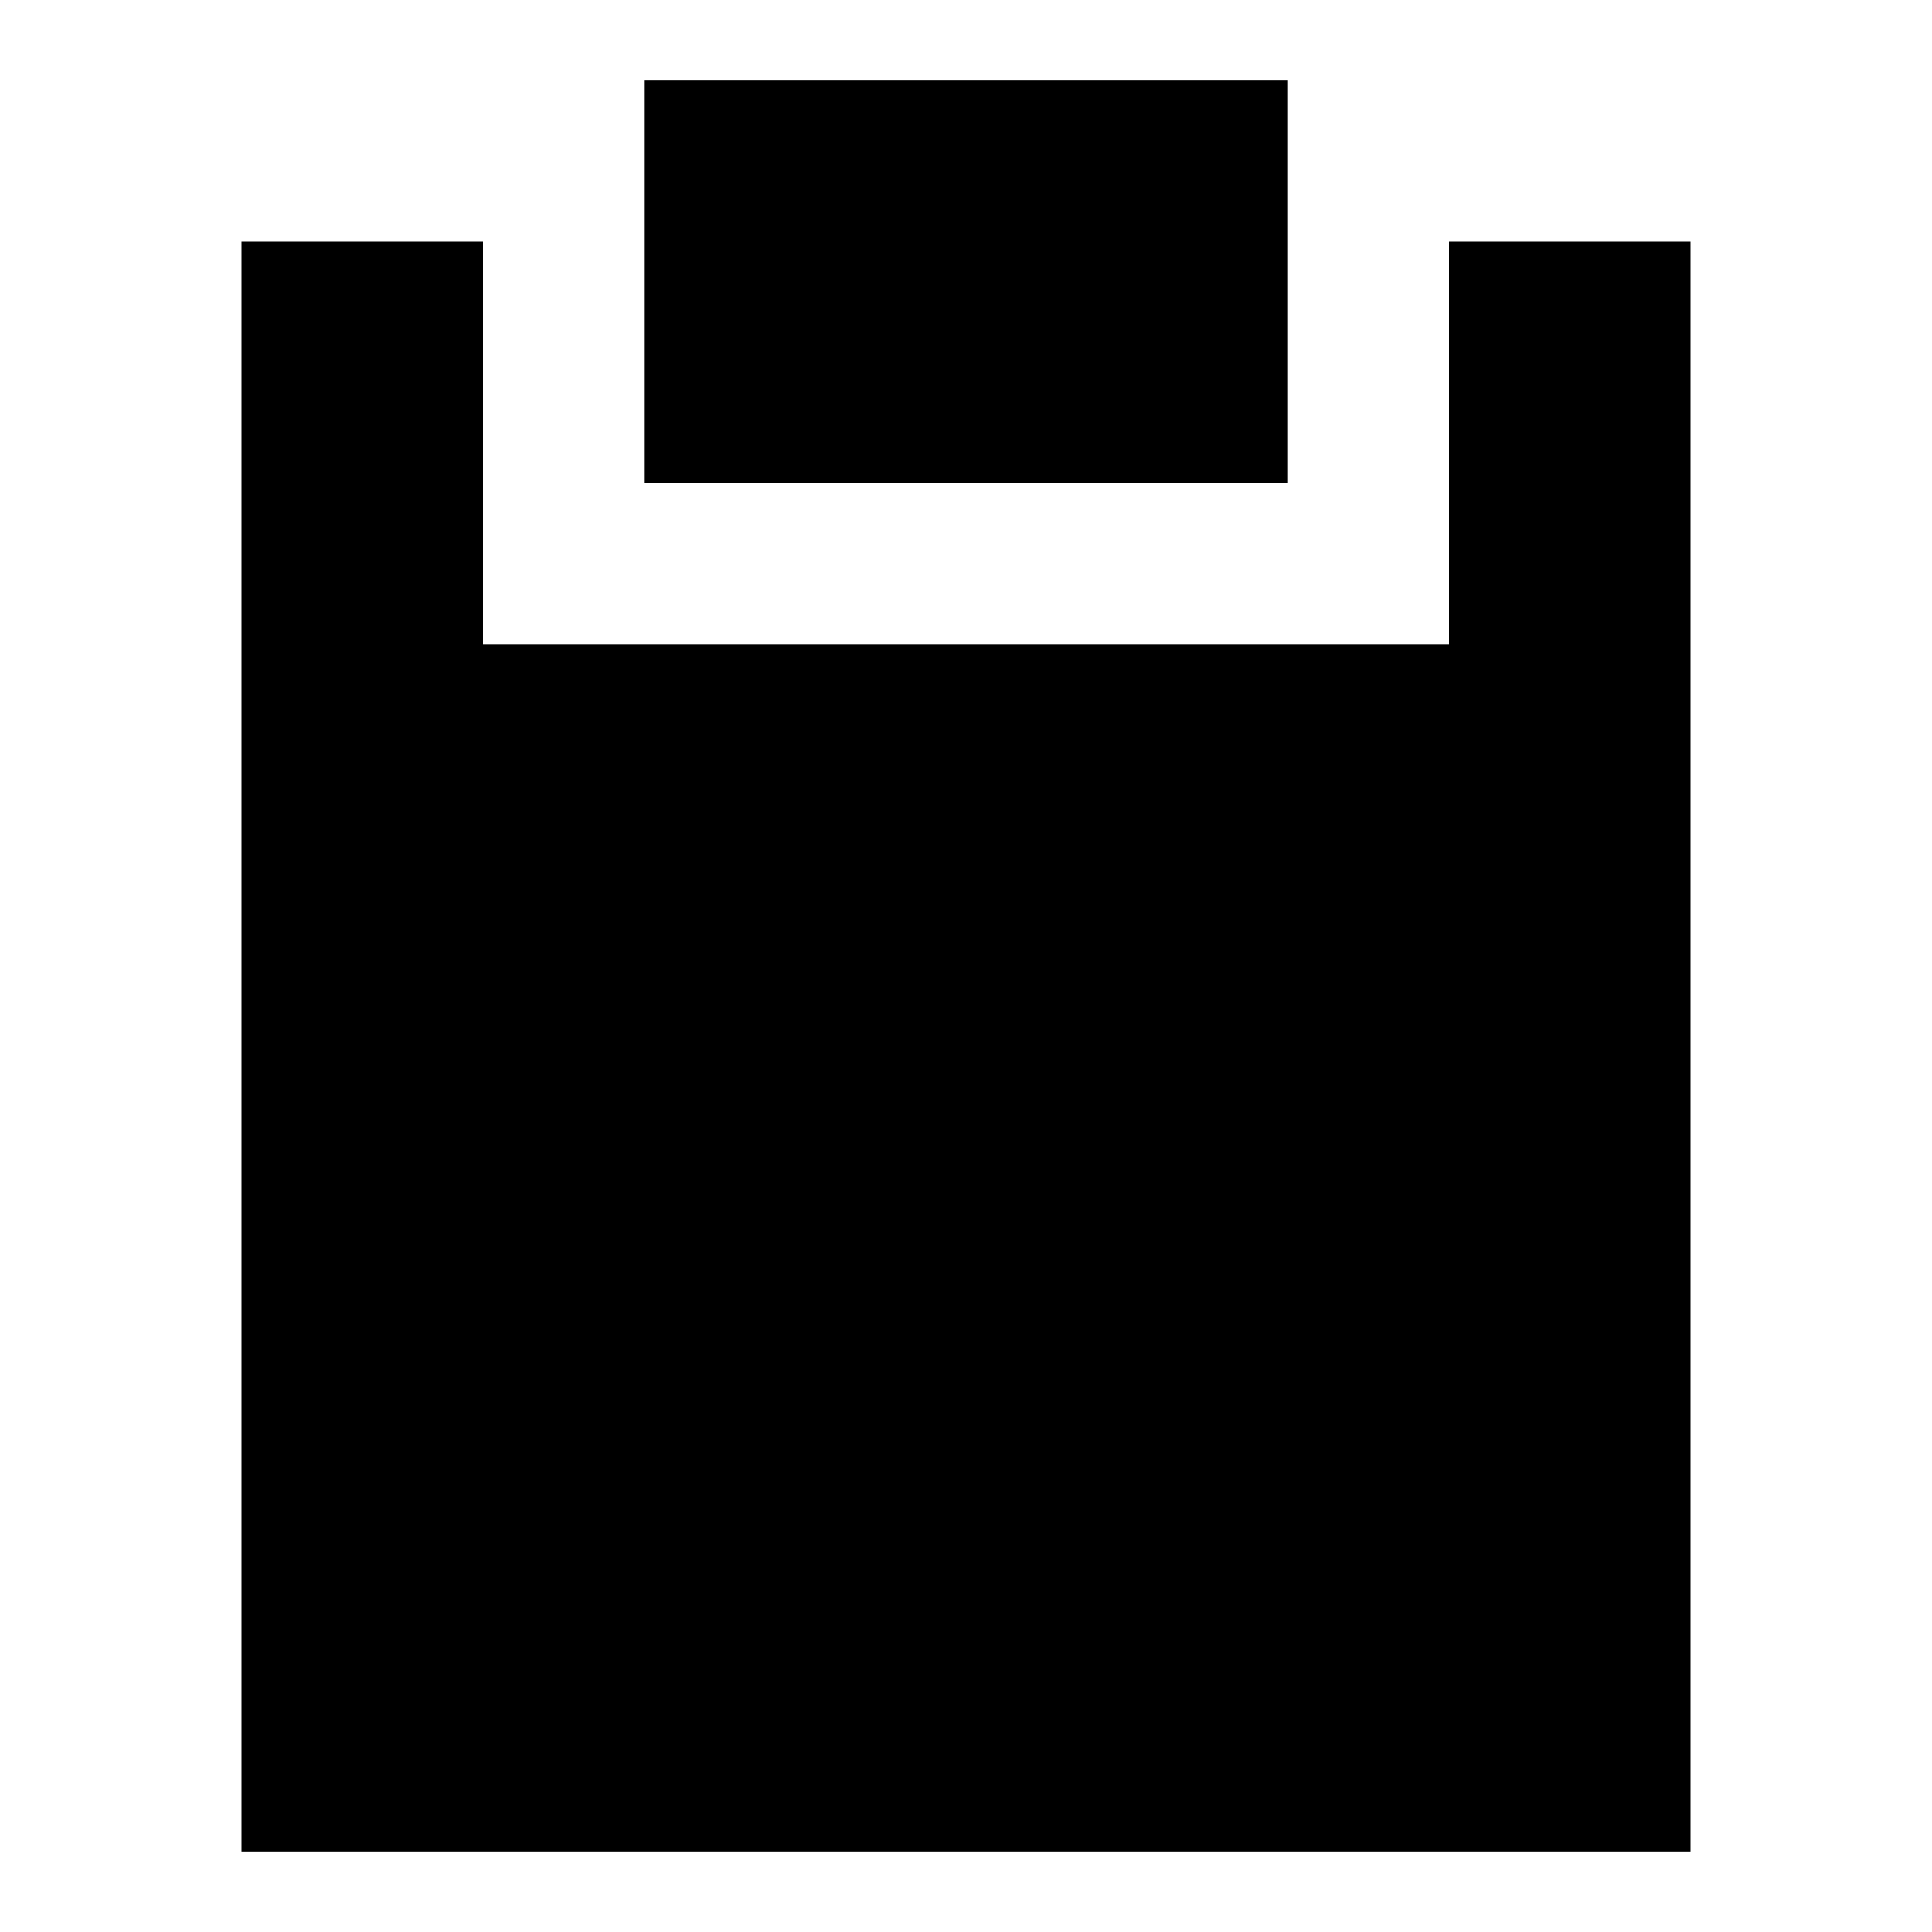
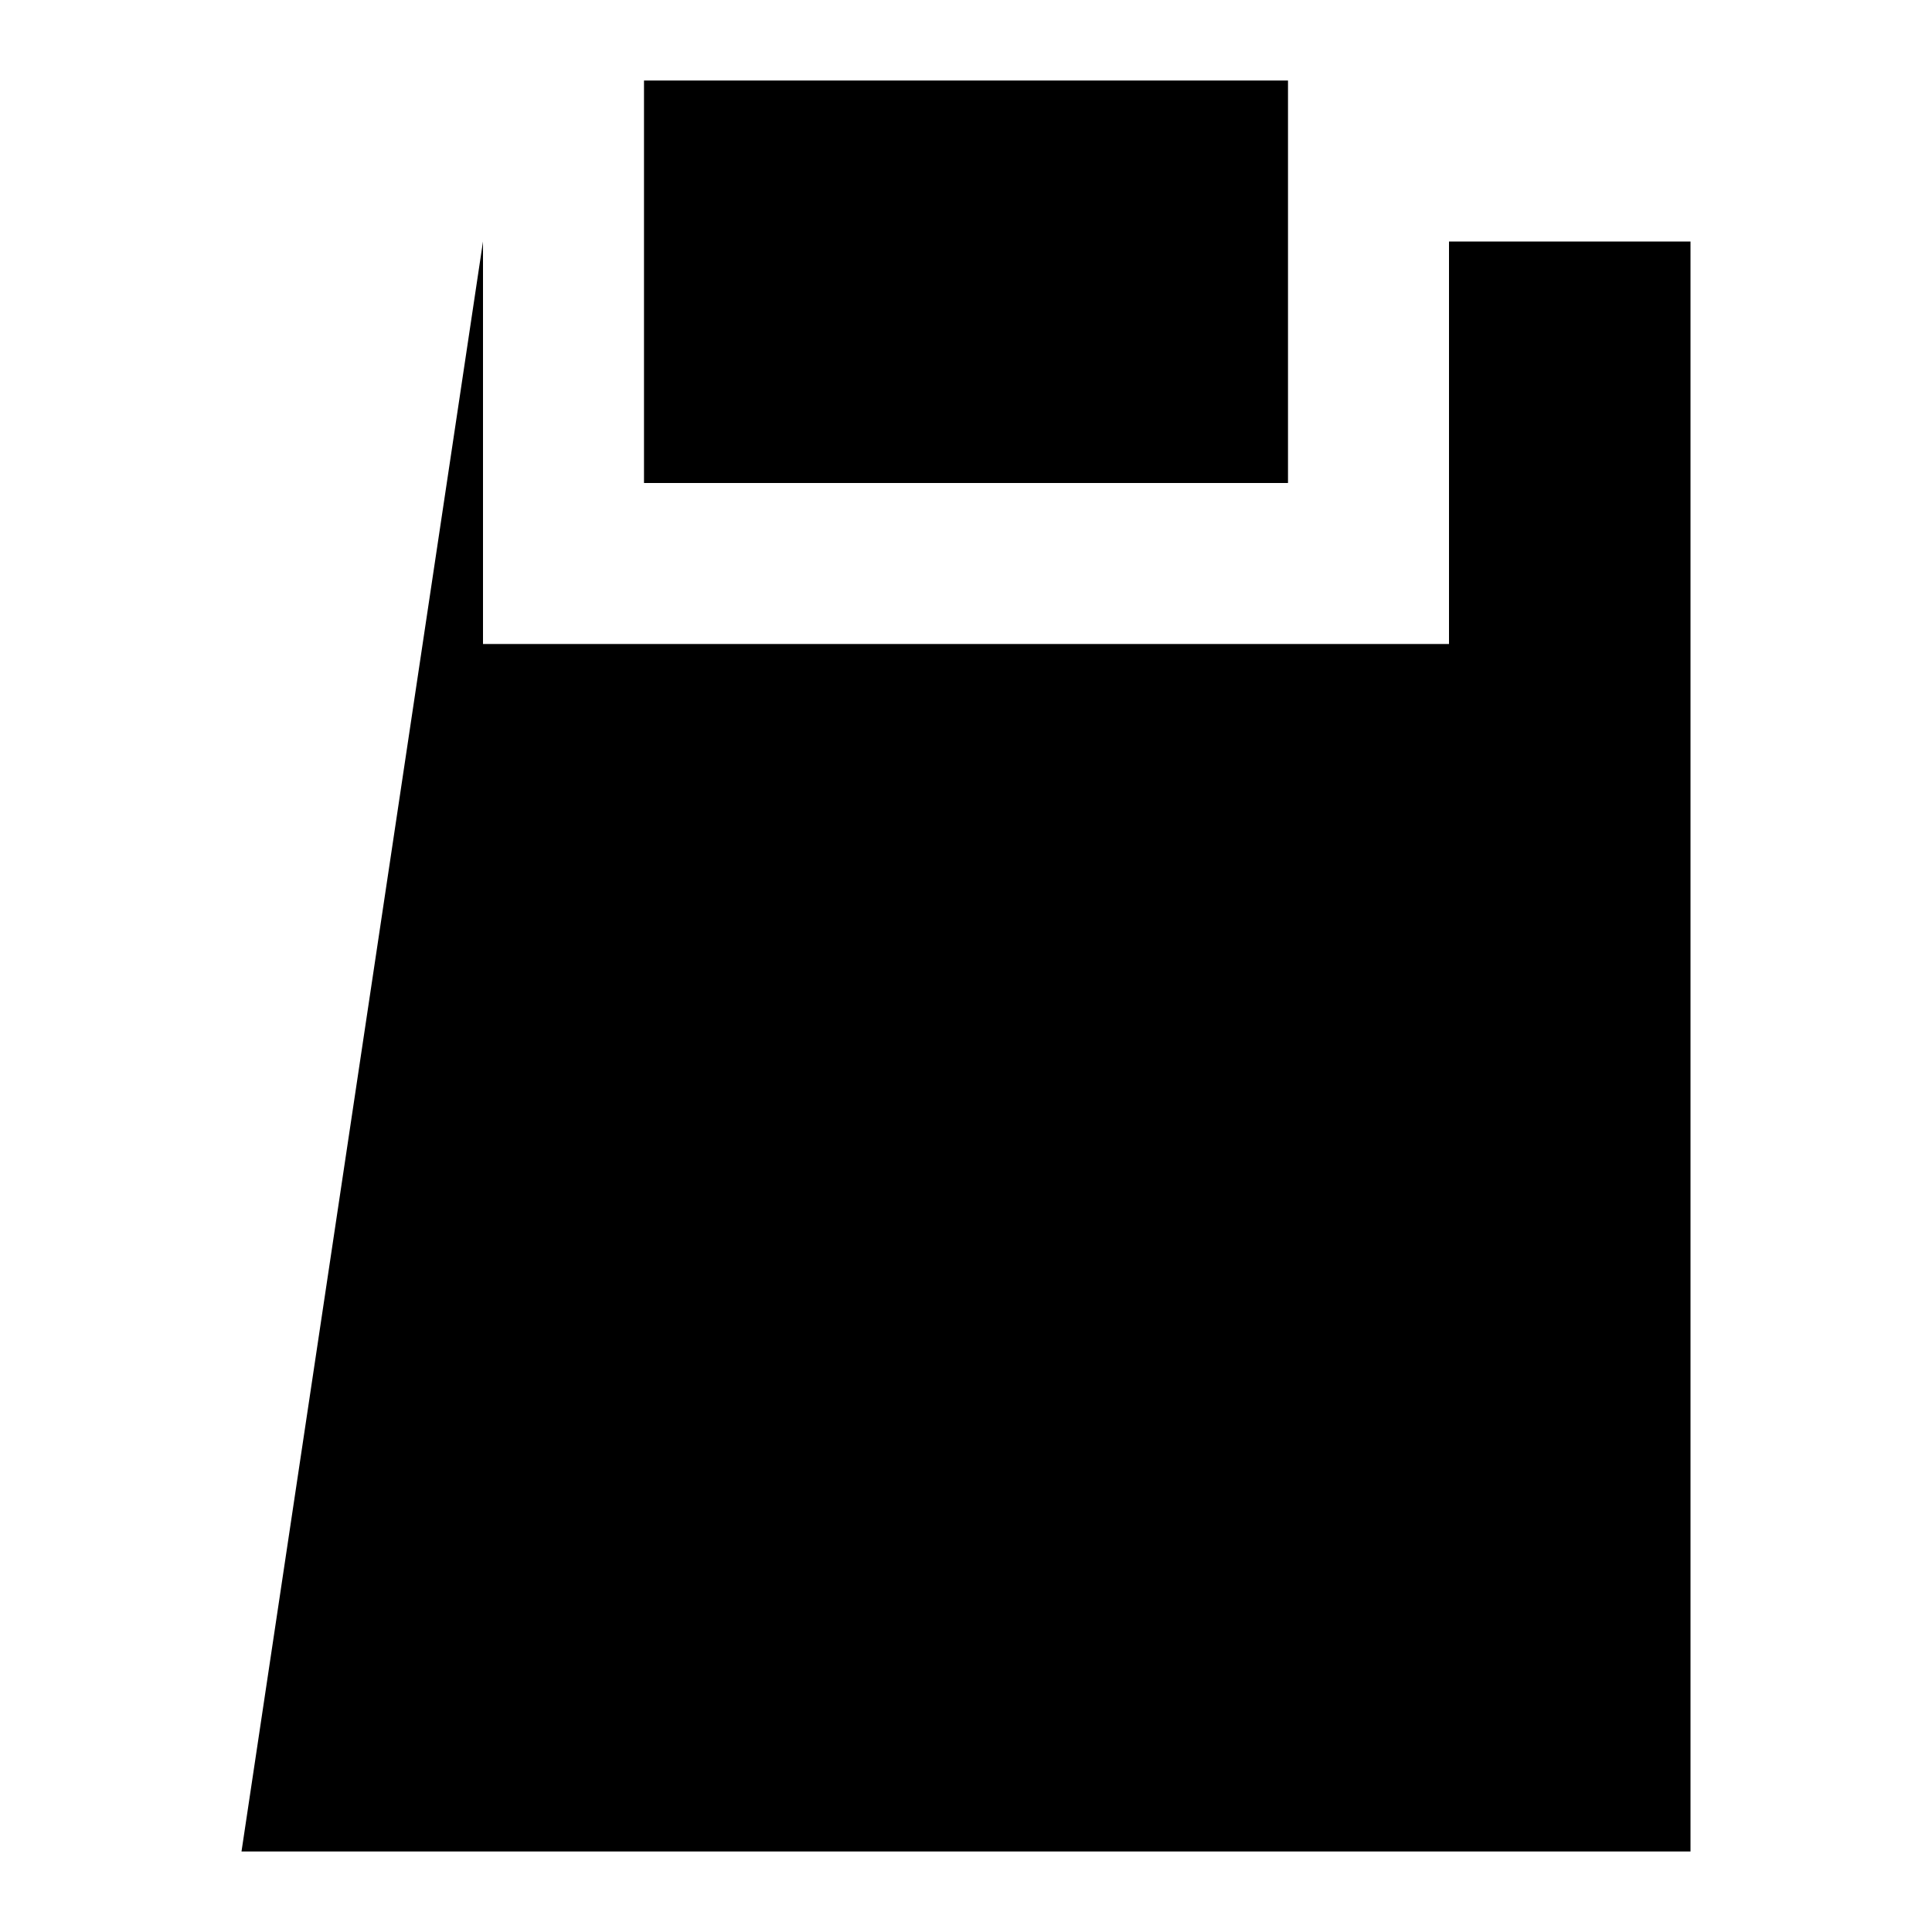
<svg xmlns="http://www.w3.org/2000/svg" width="24" height="24" viewBox="0 0 24 24" fill="none">
  <title>Clipboard (filled)</title>
  <g transform="matrix(           1 0           0 1           3 1         )">
-     <path fill-rule="evenodd" clip-rule="evenodd" d="M5 0L13 0L13 5L5 5L5 0ZM18 22L18 2L15 2L15 7L3 7L3 2L0 2L0 22L18 22Z" fill="currentColor" opacity="1" />
+     <path fill-rule="evenodd" clip-rule="evenodd" d="M5 0L13 0L13 5L5 5L5 0ZM18 22L18 2L15 2L15 7L3 7L3 2L0 22L18 22Z" fill="currentColor" opacity="1" />
  </g>
</svg>